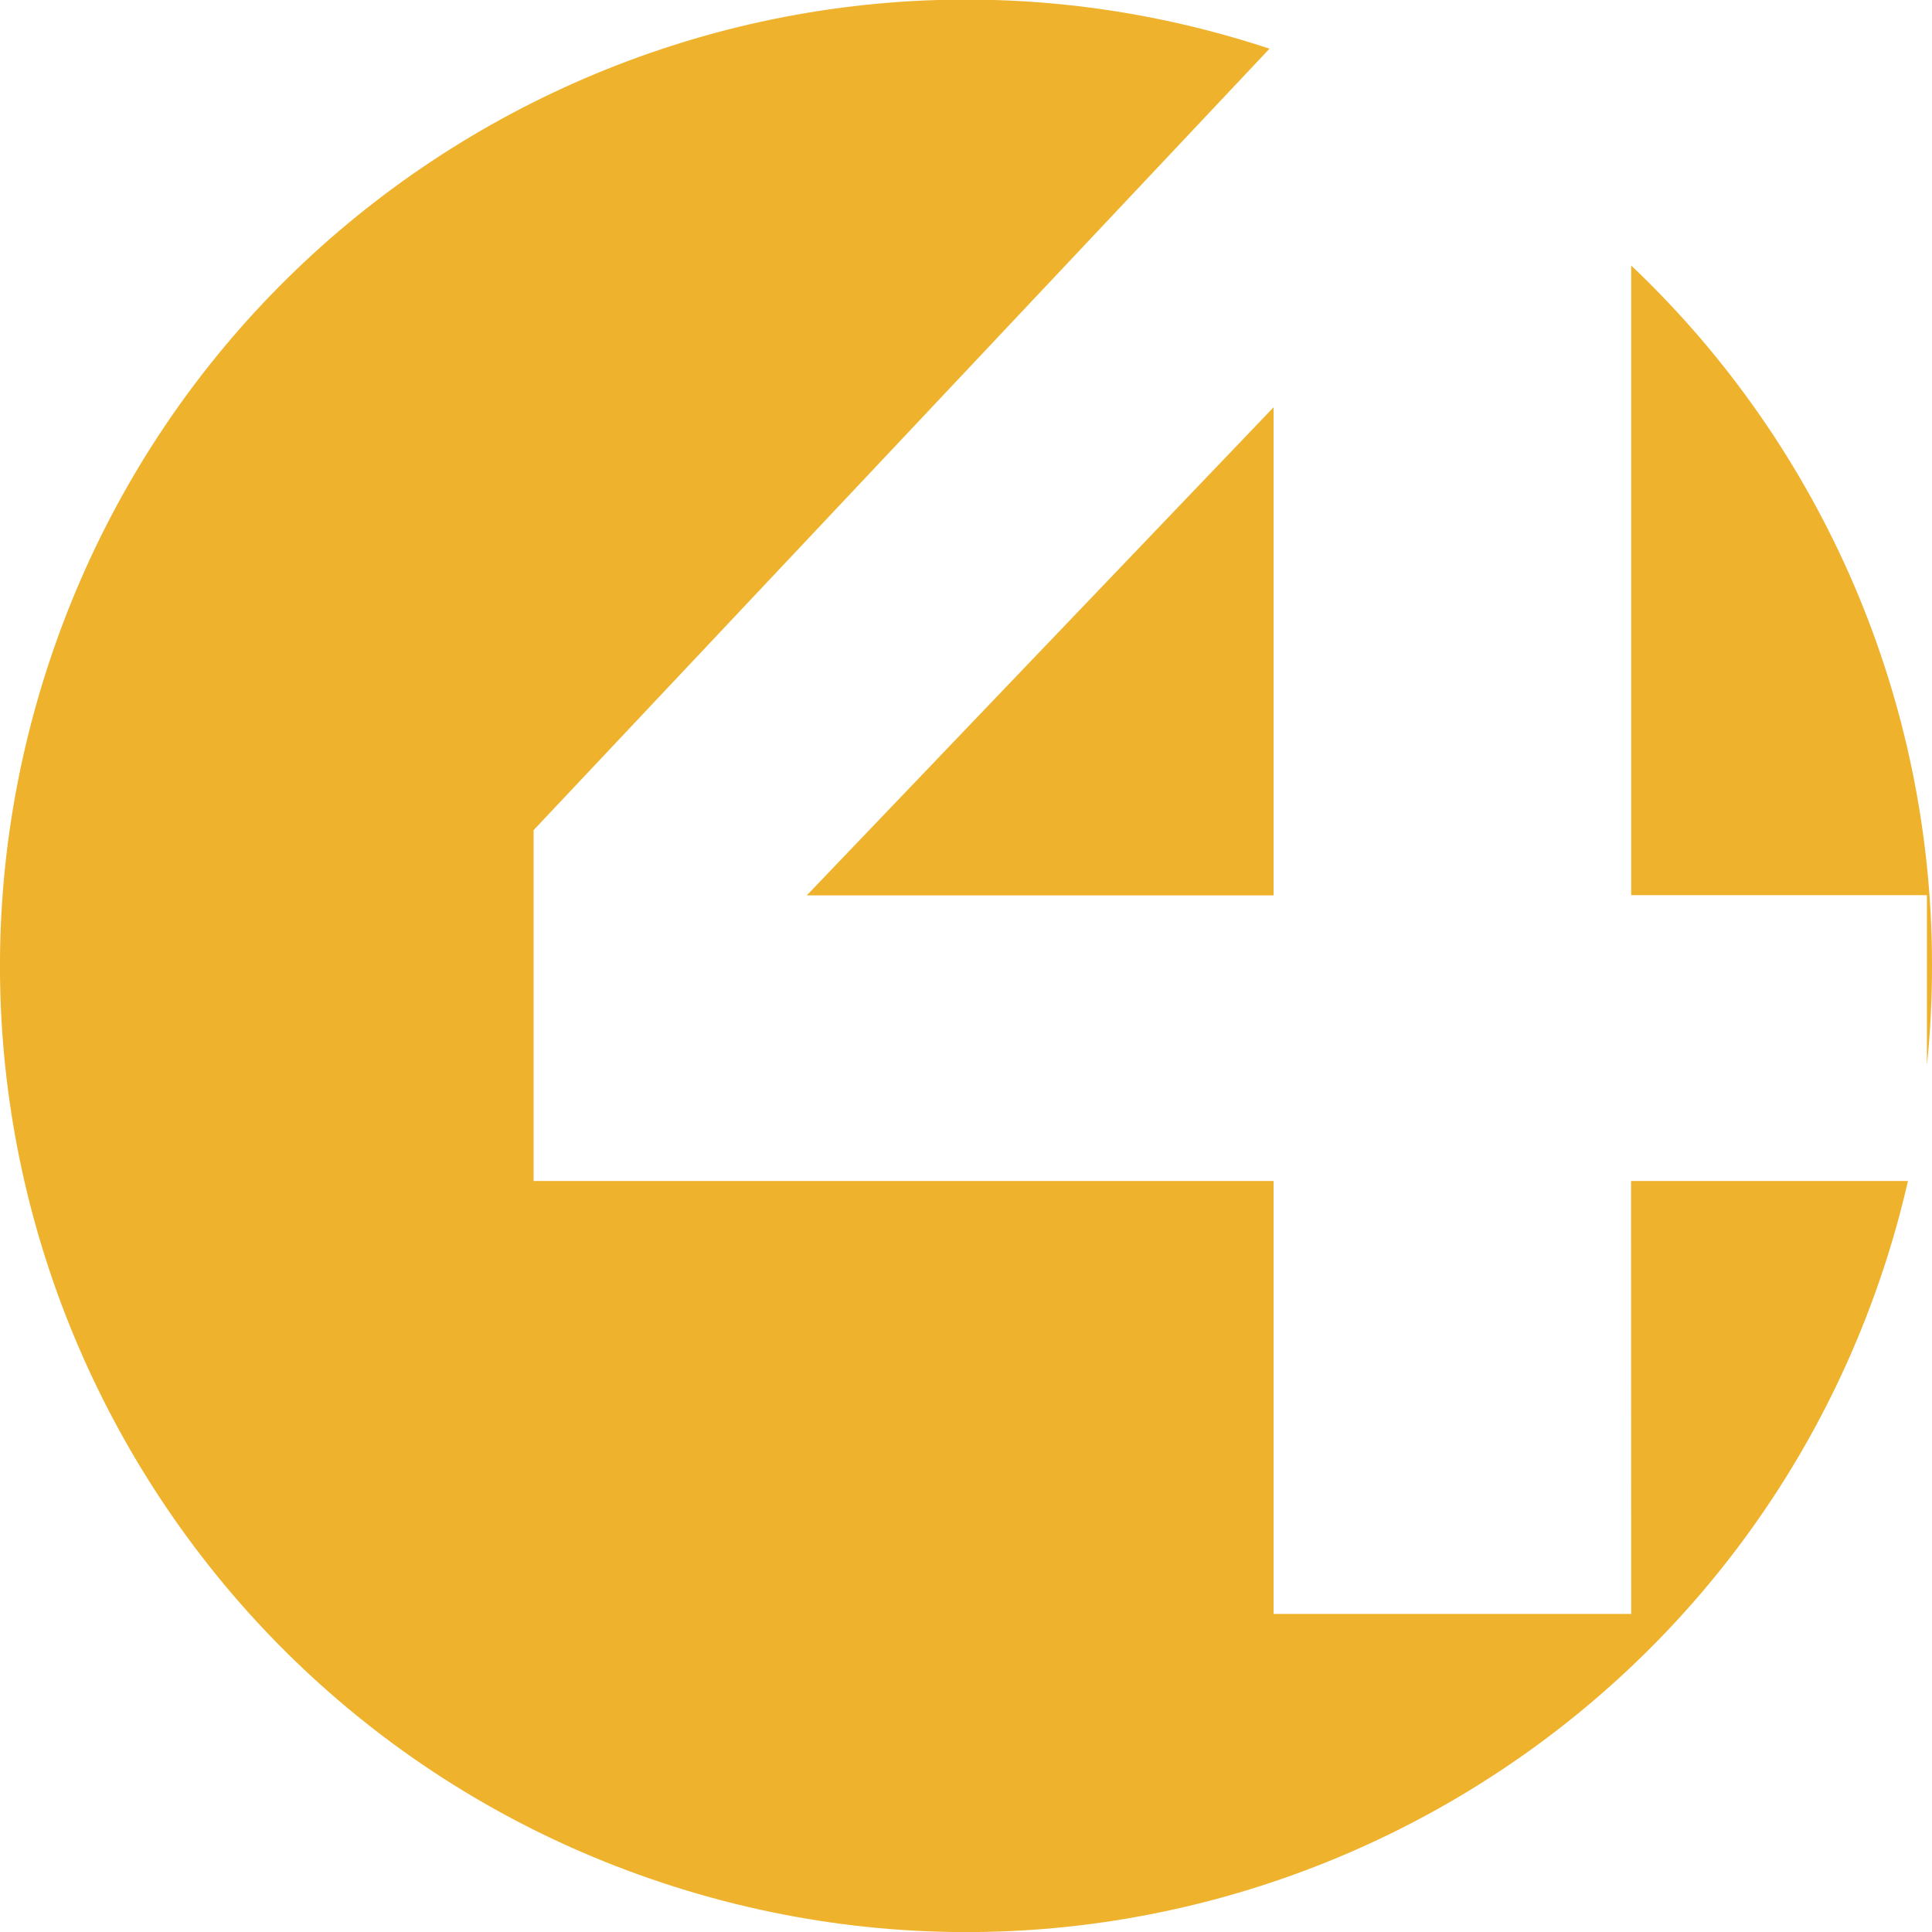
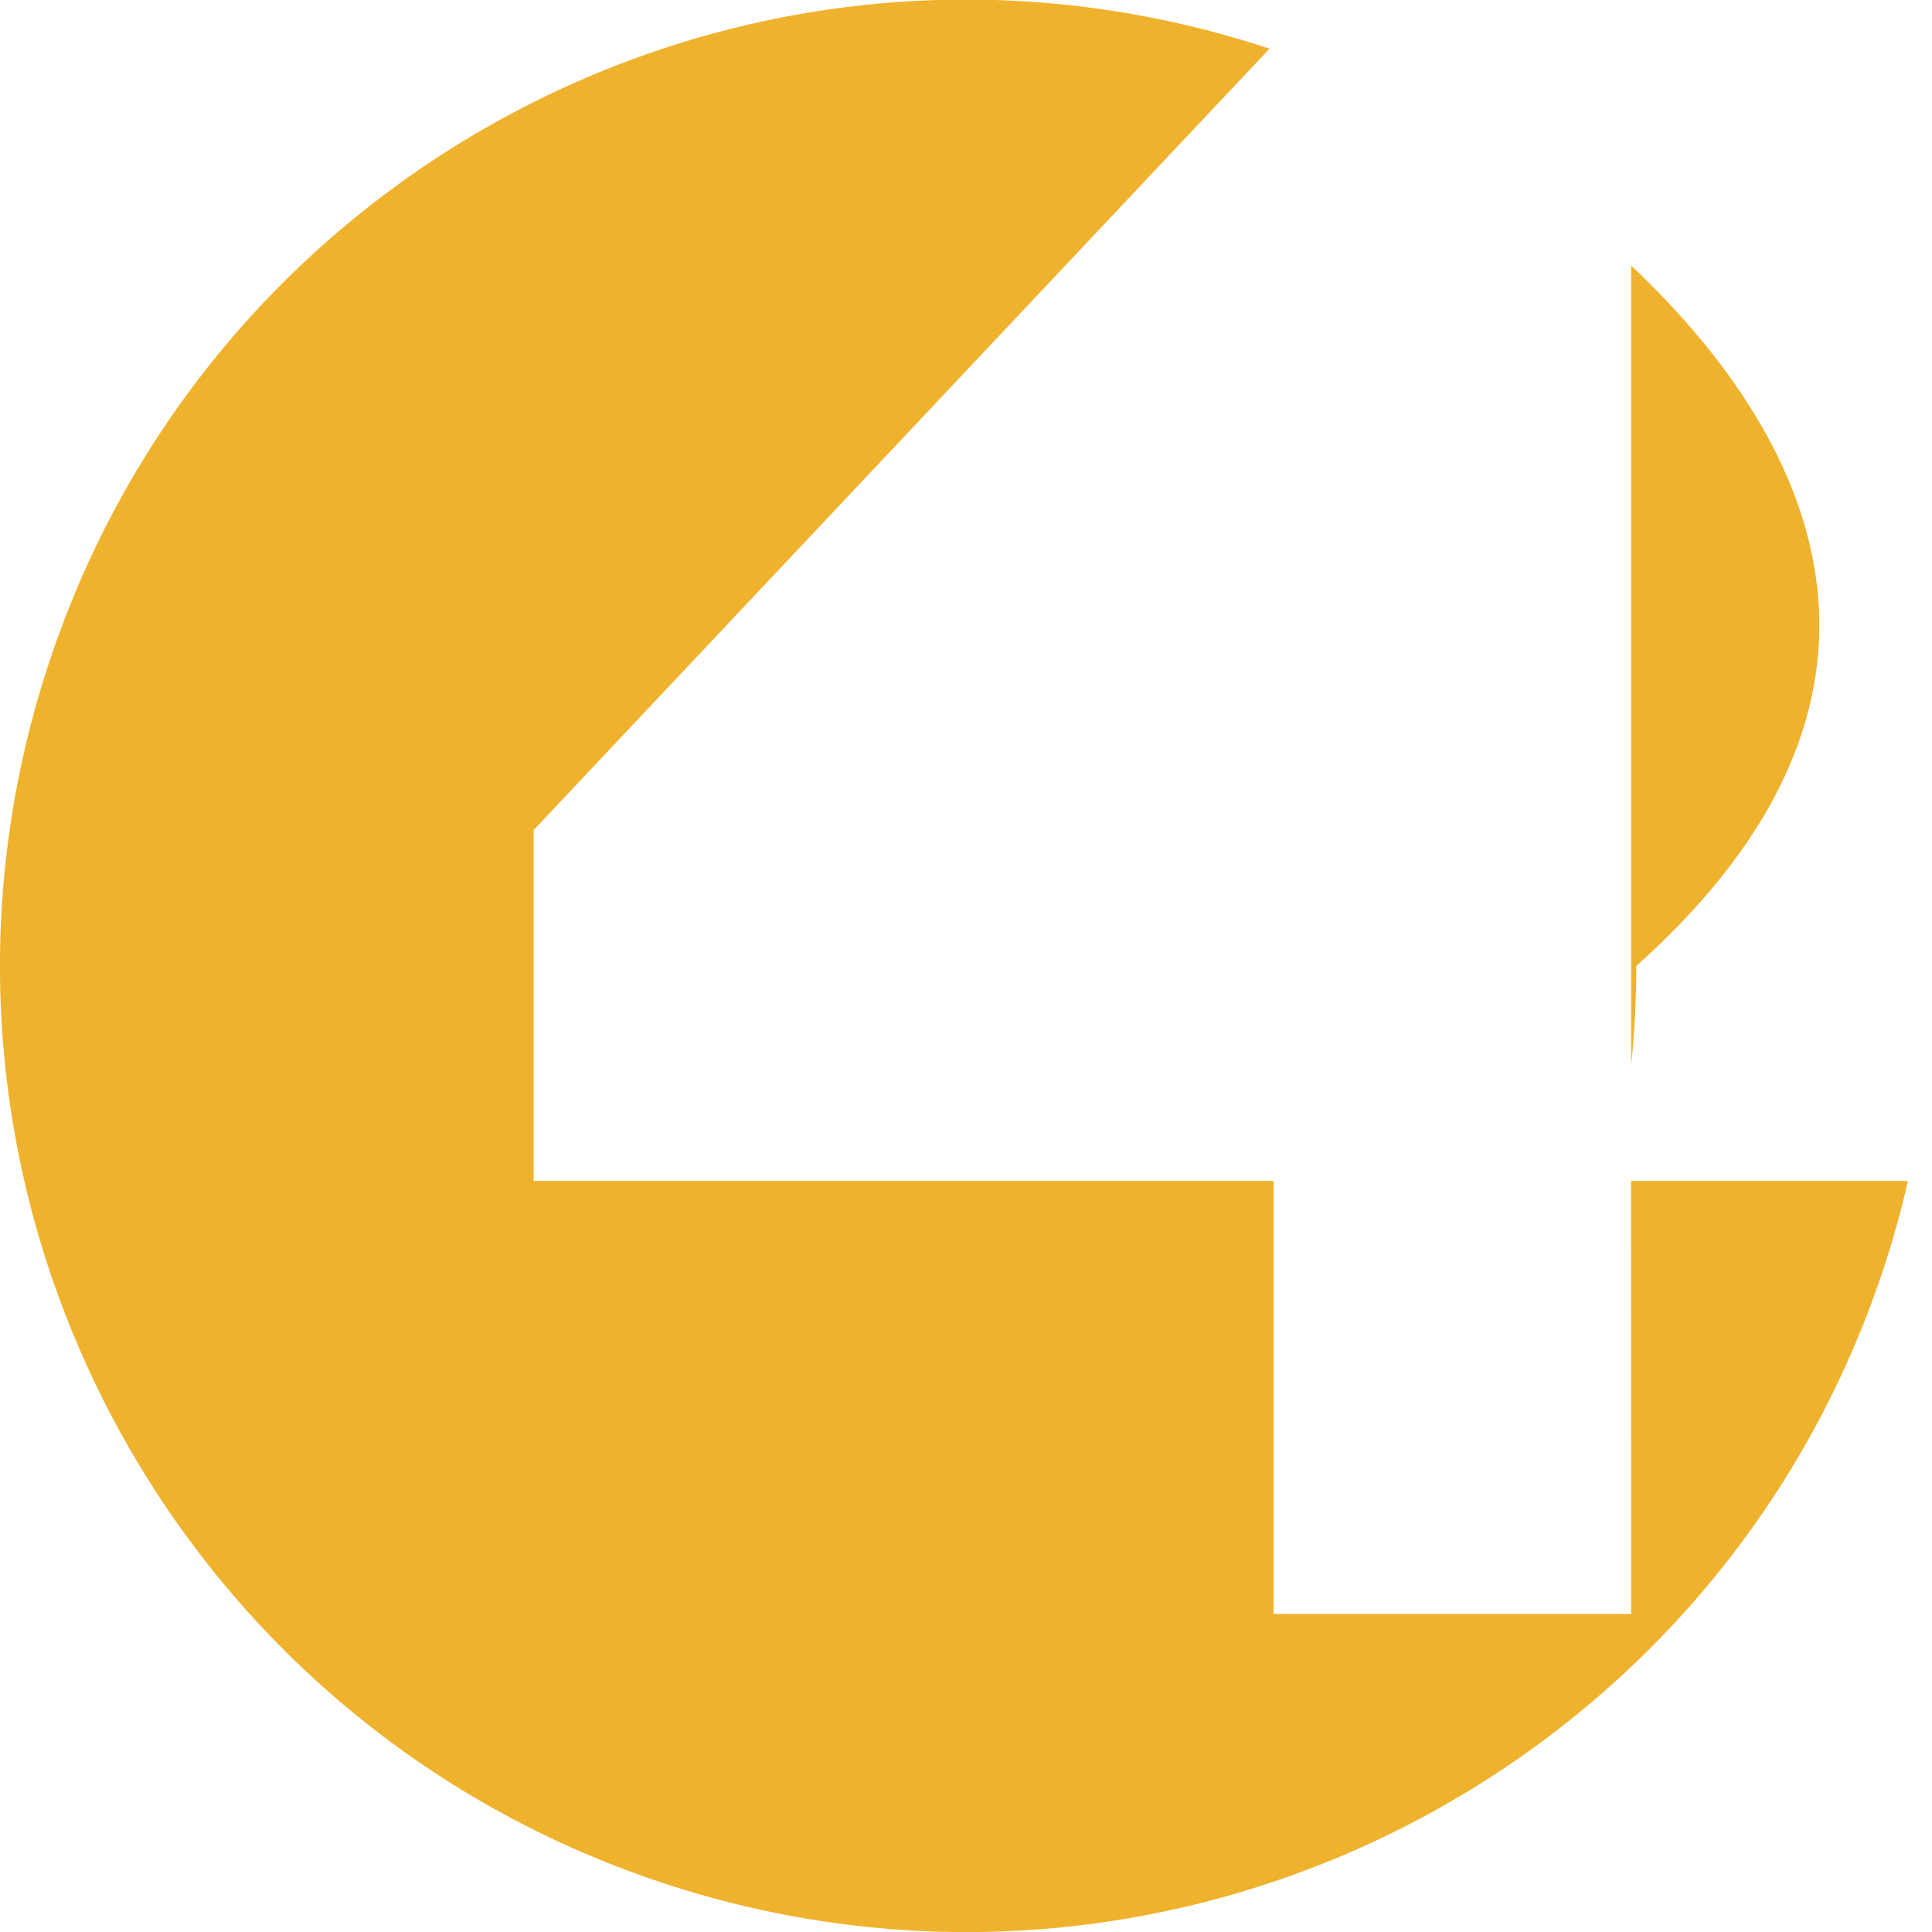
<svg xmlns="http://www.w3.org/2000/svg" version="1.1" id="Layer_1" x="0px" y="0px" viewBox="0 0 300 300" style="enable-background:new 0 0 300 300;" xml:space="preserve">
  <style type="text/css">
	.st0{fill:#EFB22D;}
</style>
  <path class="st0" d="M253.29,250.61h-55.53v-67.23H82.86V128.9L197.13,7.56C118.48-18.45,33.63,24.23,7.62,102.88  s16.67,163.5,95.32,189.51s163.5-16.67,189.51-95.32c1.49-4.5,2.76-9.07,3.82-13.69h-43L253.29,250.61z" />
-   <path class="st0" d="M253.29,41.23V139h45.92v26.43c0.53-5.13,0.79-10.28,0.79-15.43C300.05,108.86,283.16,69.52,253.29,41.23z" />
-   <polygon class="st0" points="197.76,139.03 197.76,63.24 125.28,139.03 " />
+   <path class="st0" d="M253.29,41.23V139v26.43c0.53-5.13,0.79-10.28,0.79-15.43C300.05,108.86,283.16,69.52,253.29,41.23z" />
</svg>